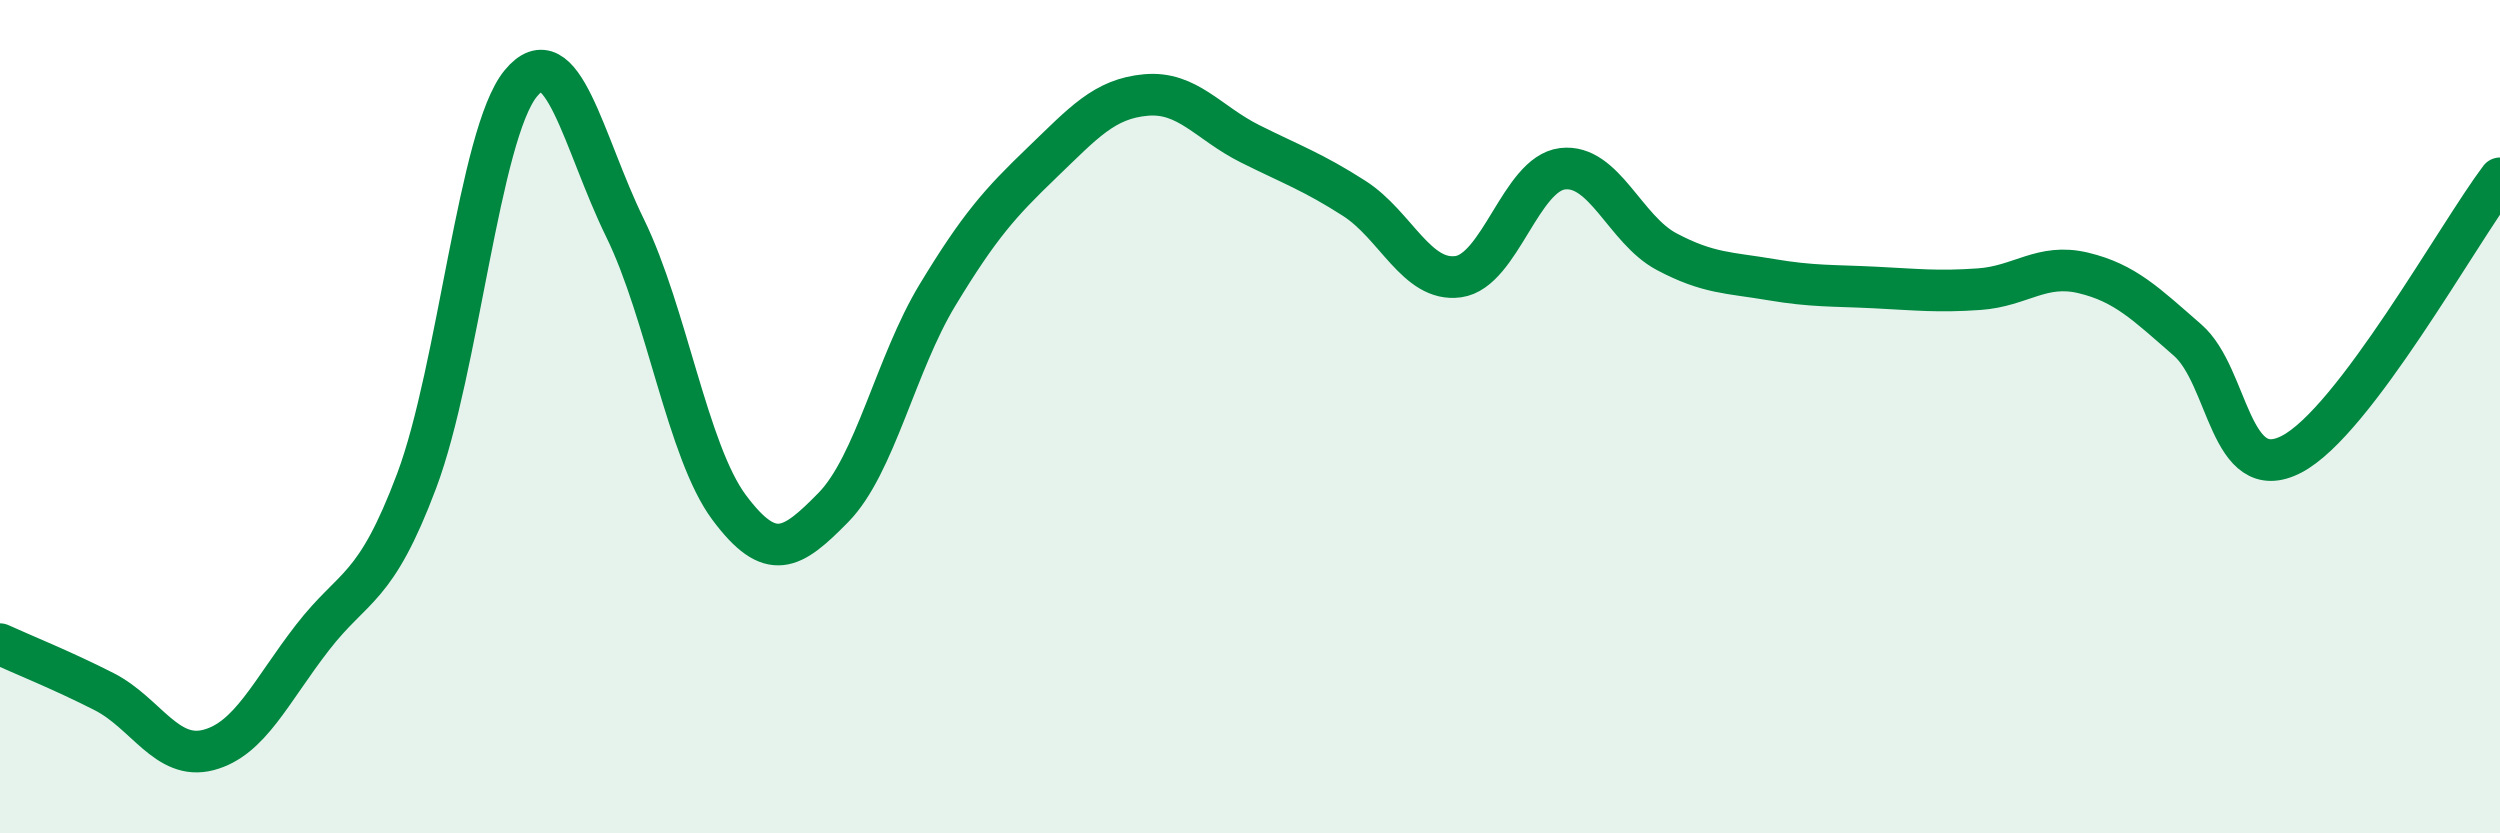
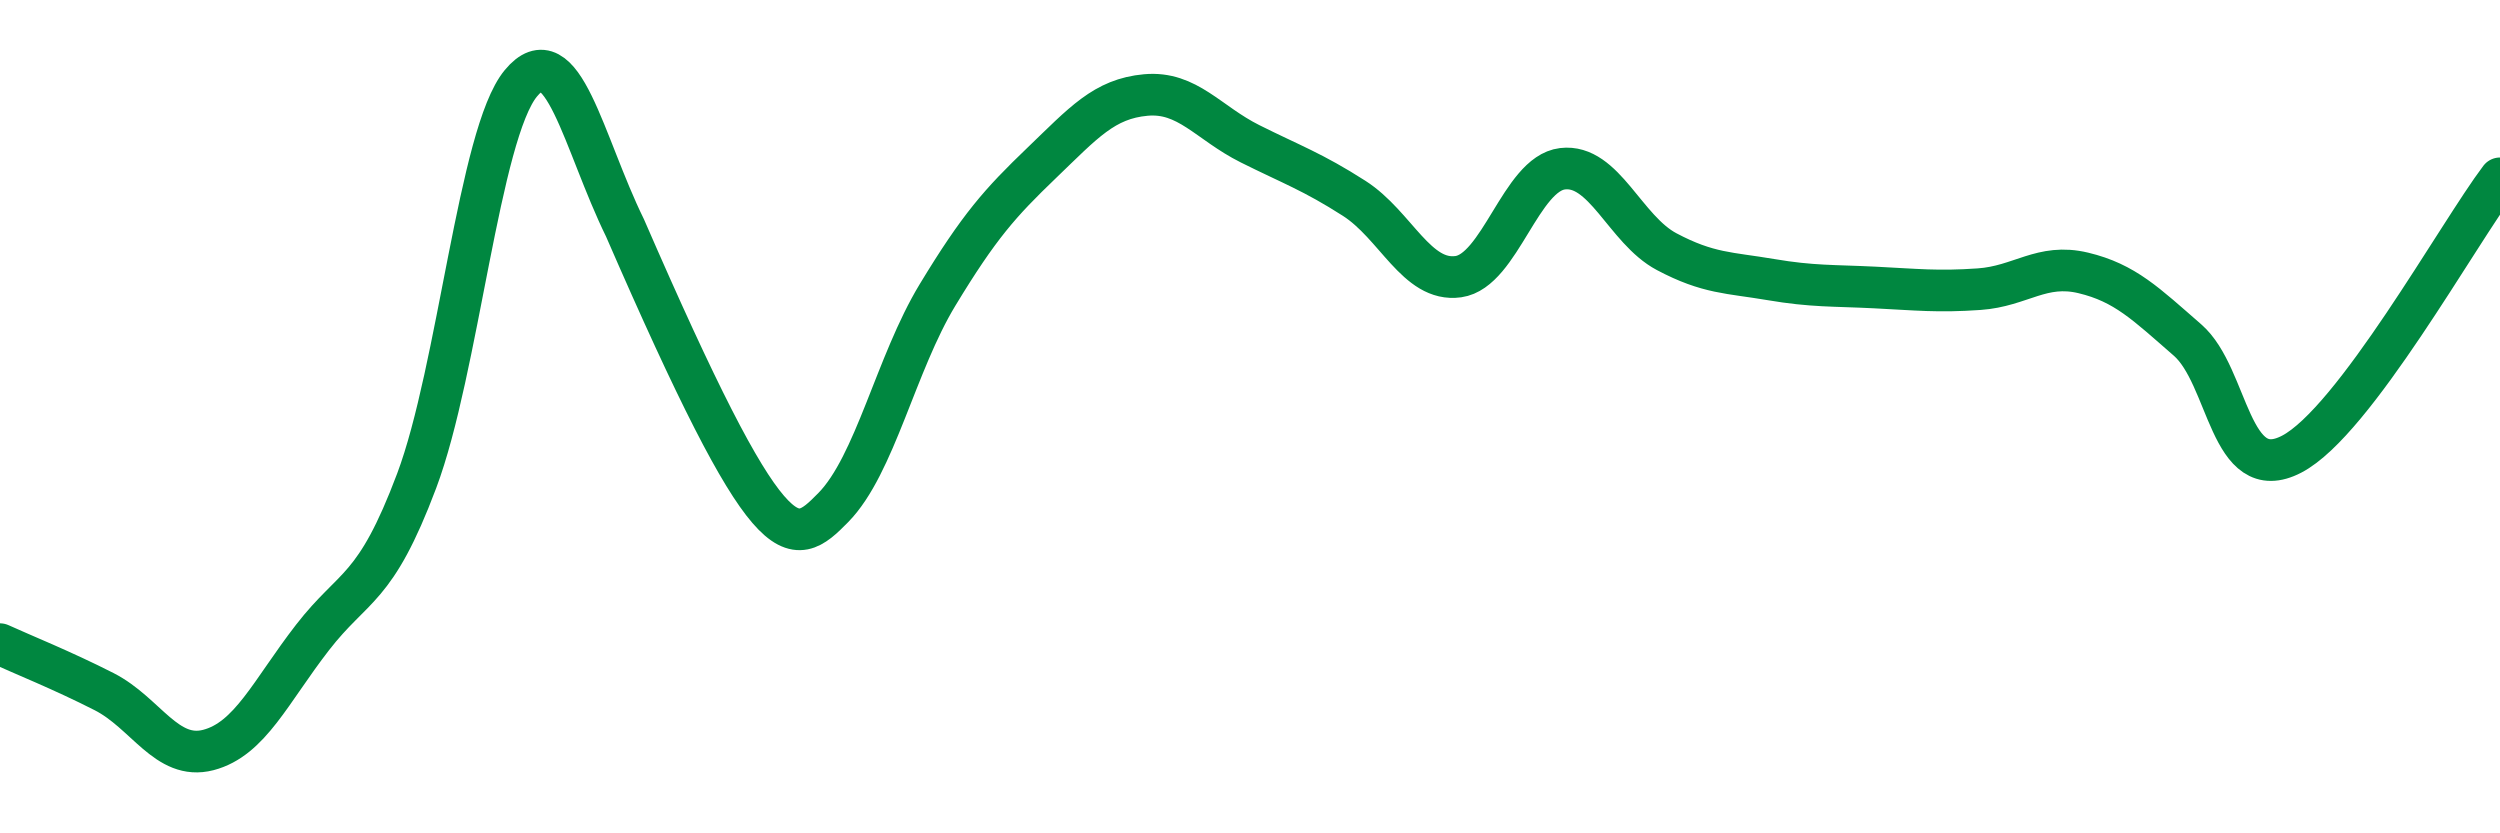
<svg xmlns="http://www.w3.org/2000/svg" width="60" height="20" viewBox="0 0 60 20">
-   <path d="M 0,15.46 C 0.5,15.69 1.5,16.09 2.5,16.6 C 3.5,17.11 4,18.26 5,18 C 6,17.74 6.5,16.59 7.5,15.3 C 8.5,14.01 9,14.2 10,11.54 C 11,8.88 11.5,3.21 12.5,2 C 13.5,0.79 14,3.43 15,5.47 C 16,7.51 16.5,10.84 17.5,12.18 C 18.5,13.52 19,13.2 20,12.18 C 21,11.16 21.5,8.73 22.5,7.08 C 23.5,5.43 24,4.87 25,3.91 C 26,2.95 26.5,2.37 27.5,2.28 C 28.5,2.19 29,2.95 30,3.45 C 31,3.95 31.5,4.12 32.5,4.76 C 33.5,5.4 34,6.78 35,6.64 C 36,6.5 36.5,4.17 37.5,4.05 C 38.5,3.93 39,5.51 40,6.04 C 41,6.57 41.5,6.54 42.5,6.71 C 43.5,6.88 44,6.85 45,6.9 C 46,6.95 46.5,7.01 47.5,6.94 C 48.5,6.87 49,6.31 50,6.55 C 51,6.79 51.5,7.29 52.5,8.16 C 53.5,9.03 53.5,11.68 55,10.9 C 56.5,10.12 59,5.6 60,4.28L60 20L0 20Z" fill="#008740" opacity="0.1" stroke-linecap="round" stroke-linejoin="round" />
-   <path d="M 0,15.46 C 0.5,15.69 1.5,16.09 2.5,16.6 C 3.5,17.11 4,18.26 5,18 C 6,17.74 6.5,16.59 7.5,15.3 C 8.5,14.01 9,14.2 10,11.54 C 11,8.88 11.5,3.21 12.5,2 C 13.5,0.79 14,3.43 15,5.47 C 16,7.51 16.5,10.84 17.5,12.18 C 18.5,13.52 19,13.2 20,12.18 C 21,11.16 21.5,8.73 22.5,7.08 C 23.5,5.43 24,4.87 25,3.91 C 26,2.95 26.5,2.37 27.5,2.28 C 28.5,2.19 29,2.95 30,3.45 C 31,3.95 31.5,4.12 32.5,4.76 C 33.5,5.4 34,6.78 35,6.64 C 36,6.5 36.5,4.17 37.5,4.05 C 38.5,3.93 39,5.51 40,6.04 C 41,6.57 41.5,6.54 42.5,6.71 C 43.5,6.88 44,6.85 45,6.9 C 46,6.95 46.5,7.01 47.5,6.94 C 48.5,6.87 49,6.31 50,6.55 C 51,6.79 51.5,7.29 52.5,8.16 C 53.5,9.03 53.5,11.68 55,10.9 C 56.5,10.12 59,5.6 60,4.28" stroke="#008740" stroke-width="1" fill="none" stroke-linecap="round" stroke-linejoin="round" />
+   <path d="M 0,15.46 C 0.5,15.69 1.5,16.09 2.5,16.6 C 3.5,17.11 4,18.26 5,18 C 6,17.74 6.5,16.59 7.5,15.3 C 8.5,14.01 9,14.2 10,11.54 C 11,8.88 11.5,3.21 12.5,2 C 13.5,0.79 14,3.43 15,5.47 C 18.5,13.52 19,13.2 20,12.18 C 21,11.16 21.5,8.73 22.5,7.08 C 23.5,5.43 24,4.87 25,3.91 C 26,2.95 26.5,2.37 27.5,2.28 C 28.5,2.19 29,2.95 30,3.45 C 31,3.95 31.5,4.12 32.5,4.76 C 33.5,5.4 34,6.78 35,6.64 C 36,6.5 36.5,4.17 37.5,4.05 C 38.5,3.93 39,5.51 40,6.04 C 41,6.57 41.5,6.54 42.5,6.71 C 43.5,6.88 44,6.85 45,6.9 C 46,6.95 46.5,7.01 47.5,6.94 C 48.5,6.87 49,6.31 50,6.55 C 51,6.79 51.5,7.29 52.5,8.16 C 53.5,9.03 53.5,11.68 55,10.9 C 56.5,10.12 59,5.6 60,4.28" stroke="#008740" stroke-width="1" fill="none" stroke-linecap="round" stroke-linejoin="round" />
</svg>